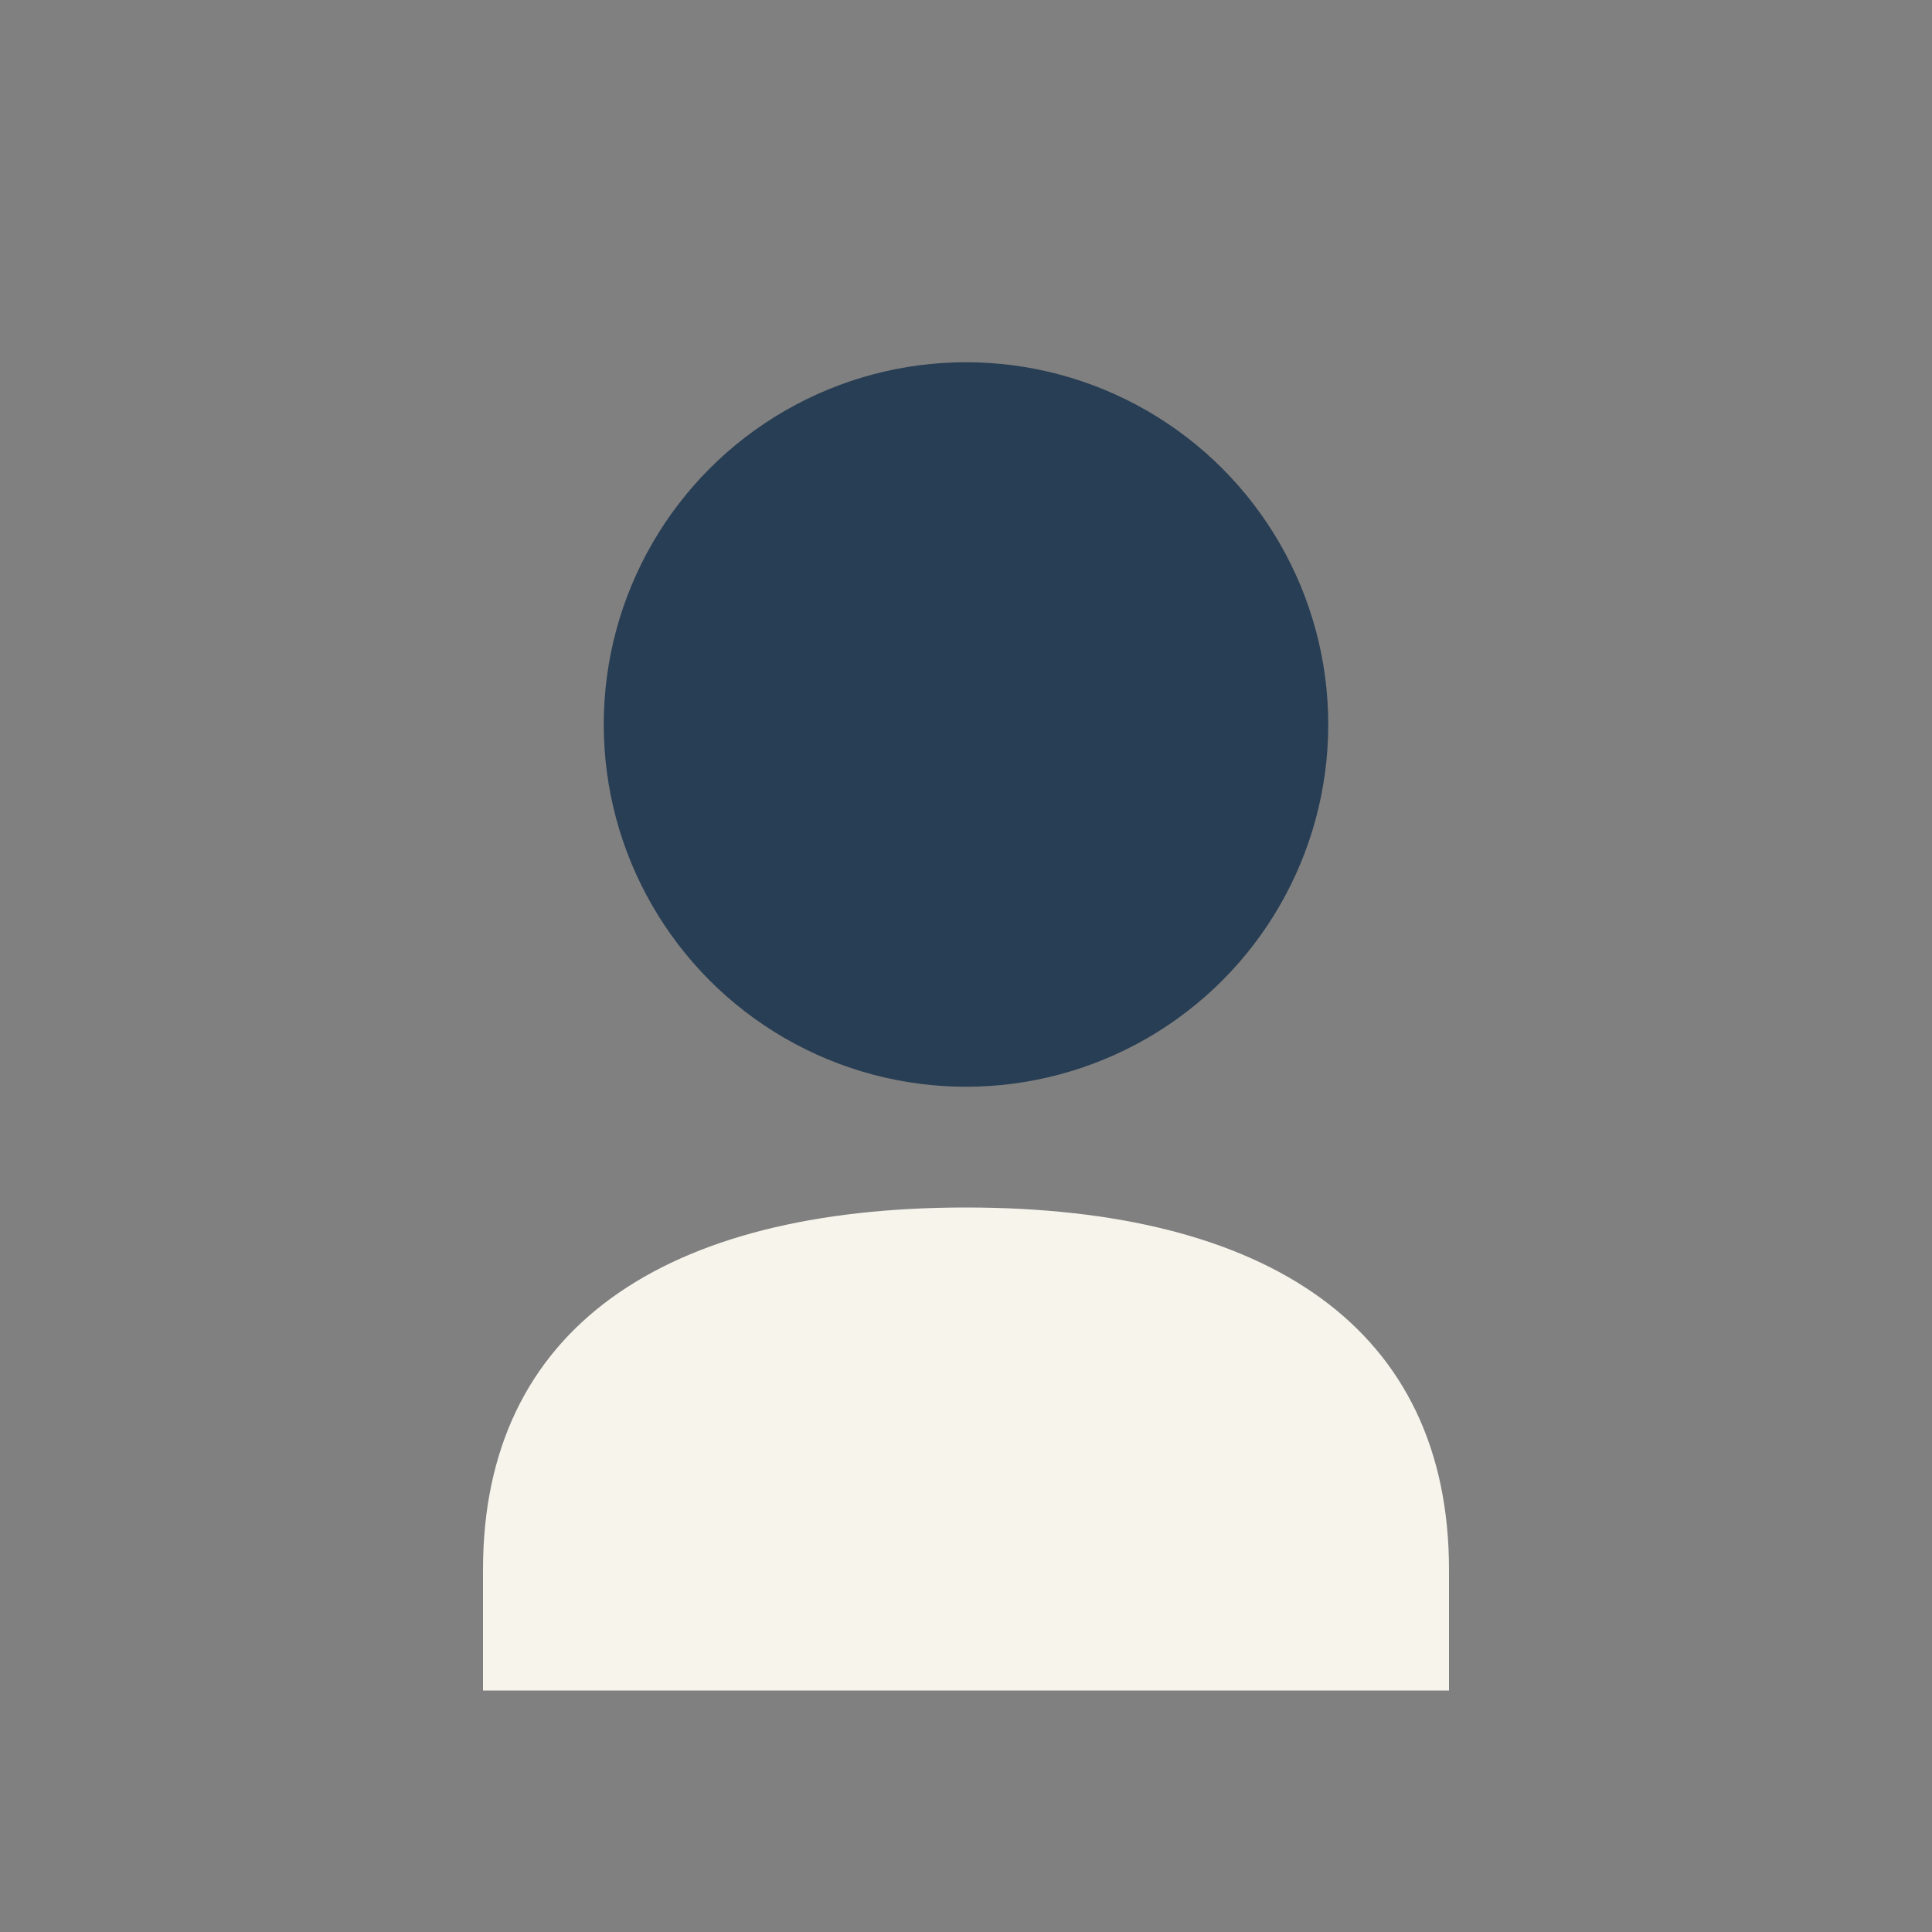
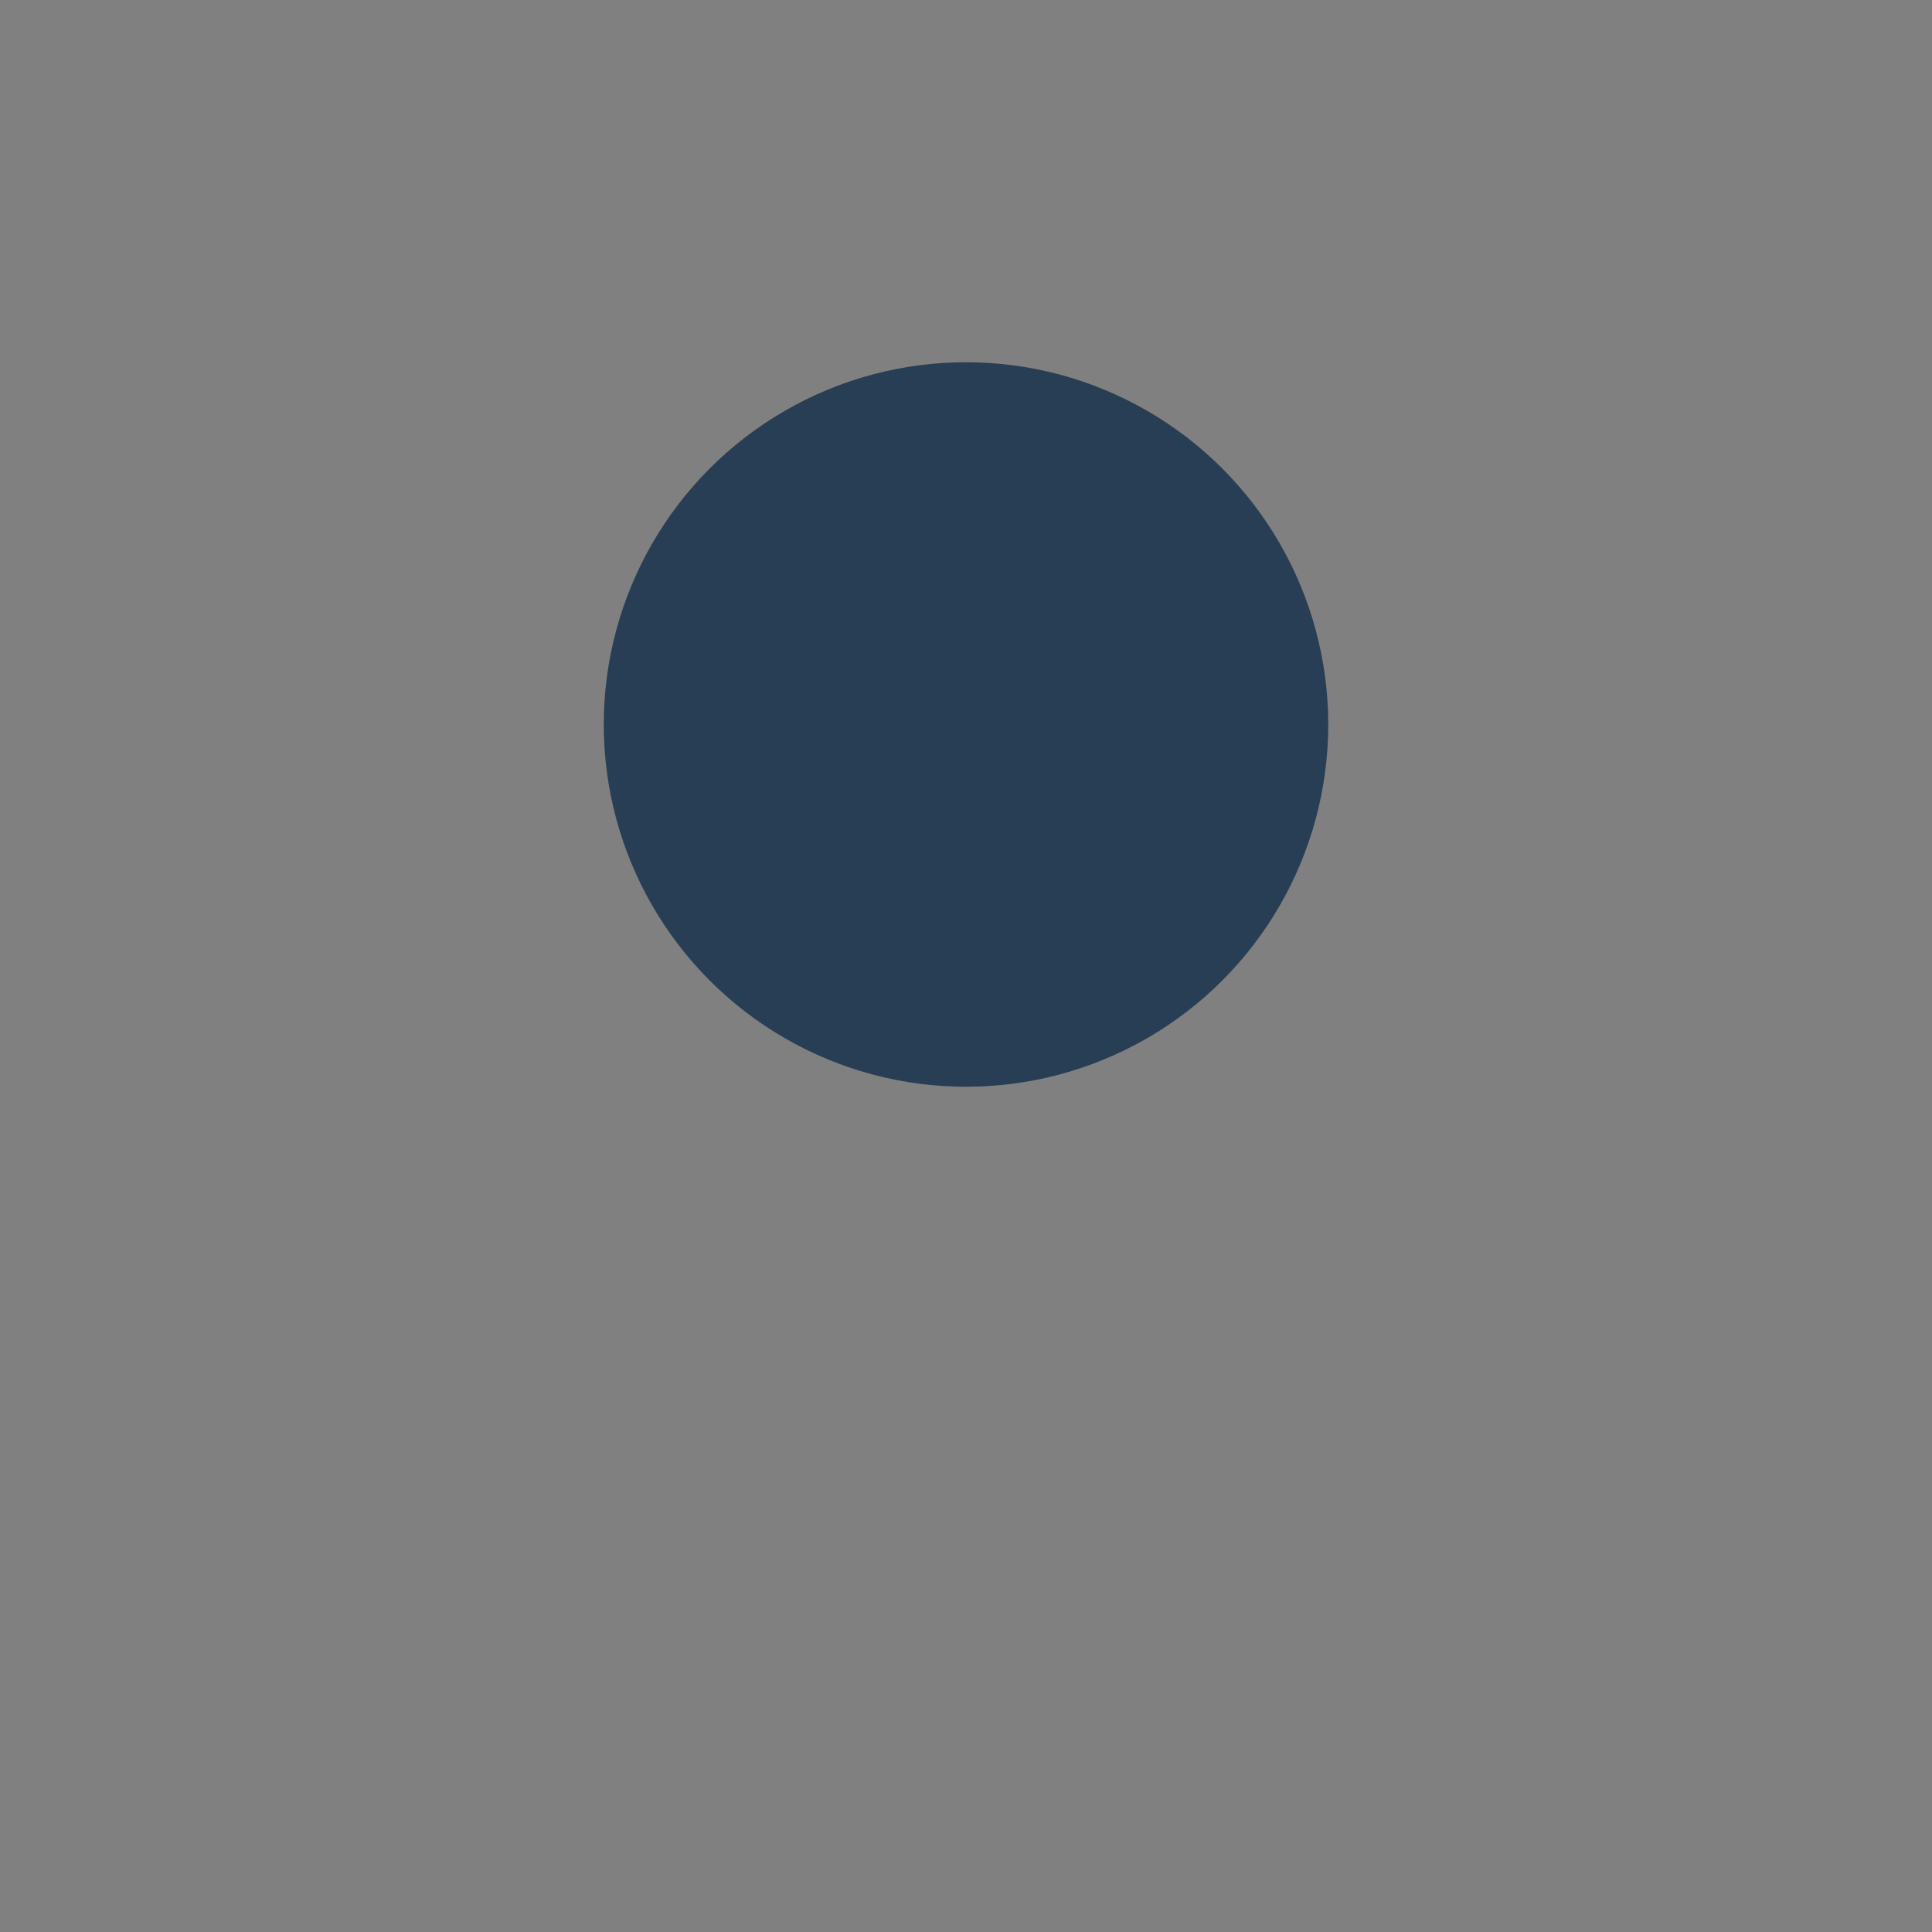
<svg xmlns="http://www.w3.org/2000/svg" width="32" height="32" viewBox="0 0 32 32">
  <rect x="0" y="0" width="32" height="32" fill="#808080" stroke="none" />
  <circle cx="16" cy="12" r="6" fill="#283E54" />
-   <path d="M8 26c0-4 3-6 8-6s8 2 8 6v2H8z" fill="#F7F4EC" />
</svg>